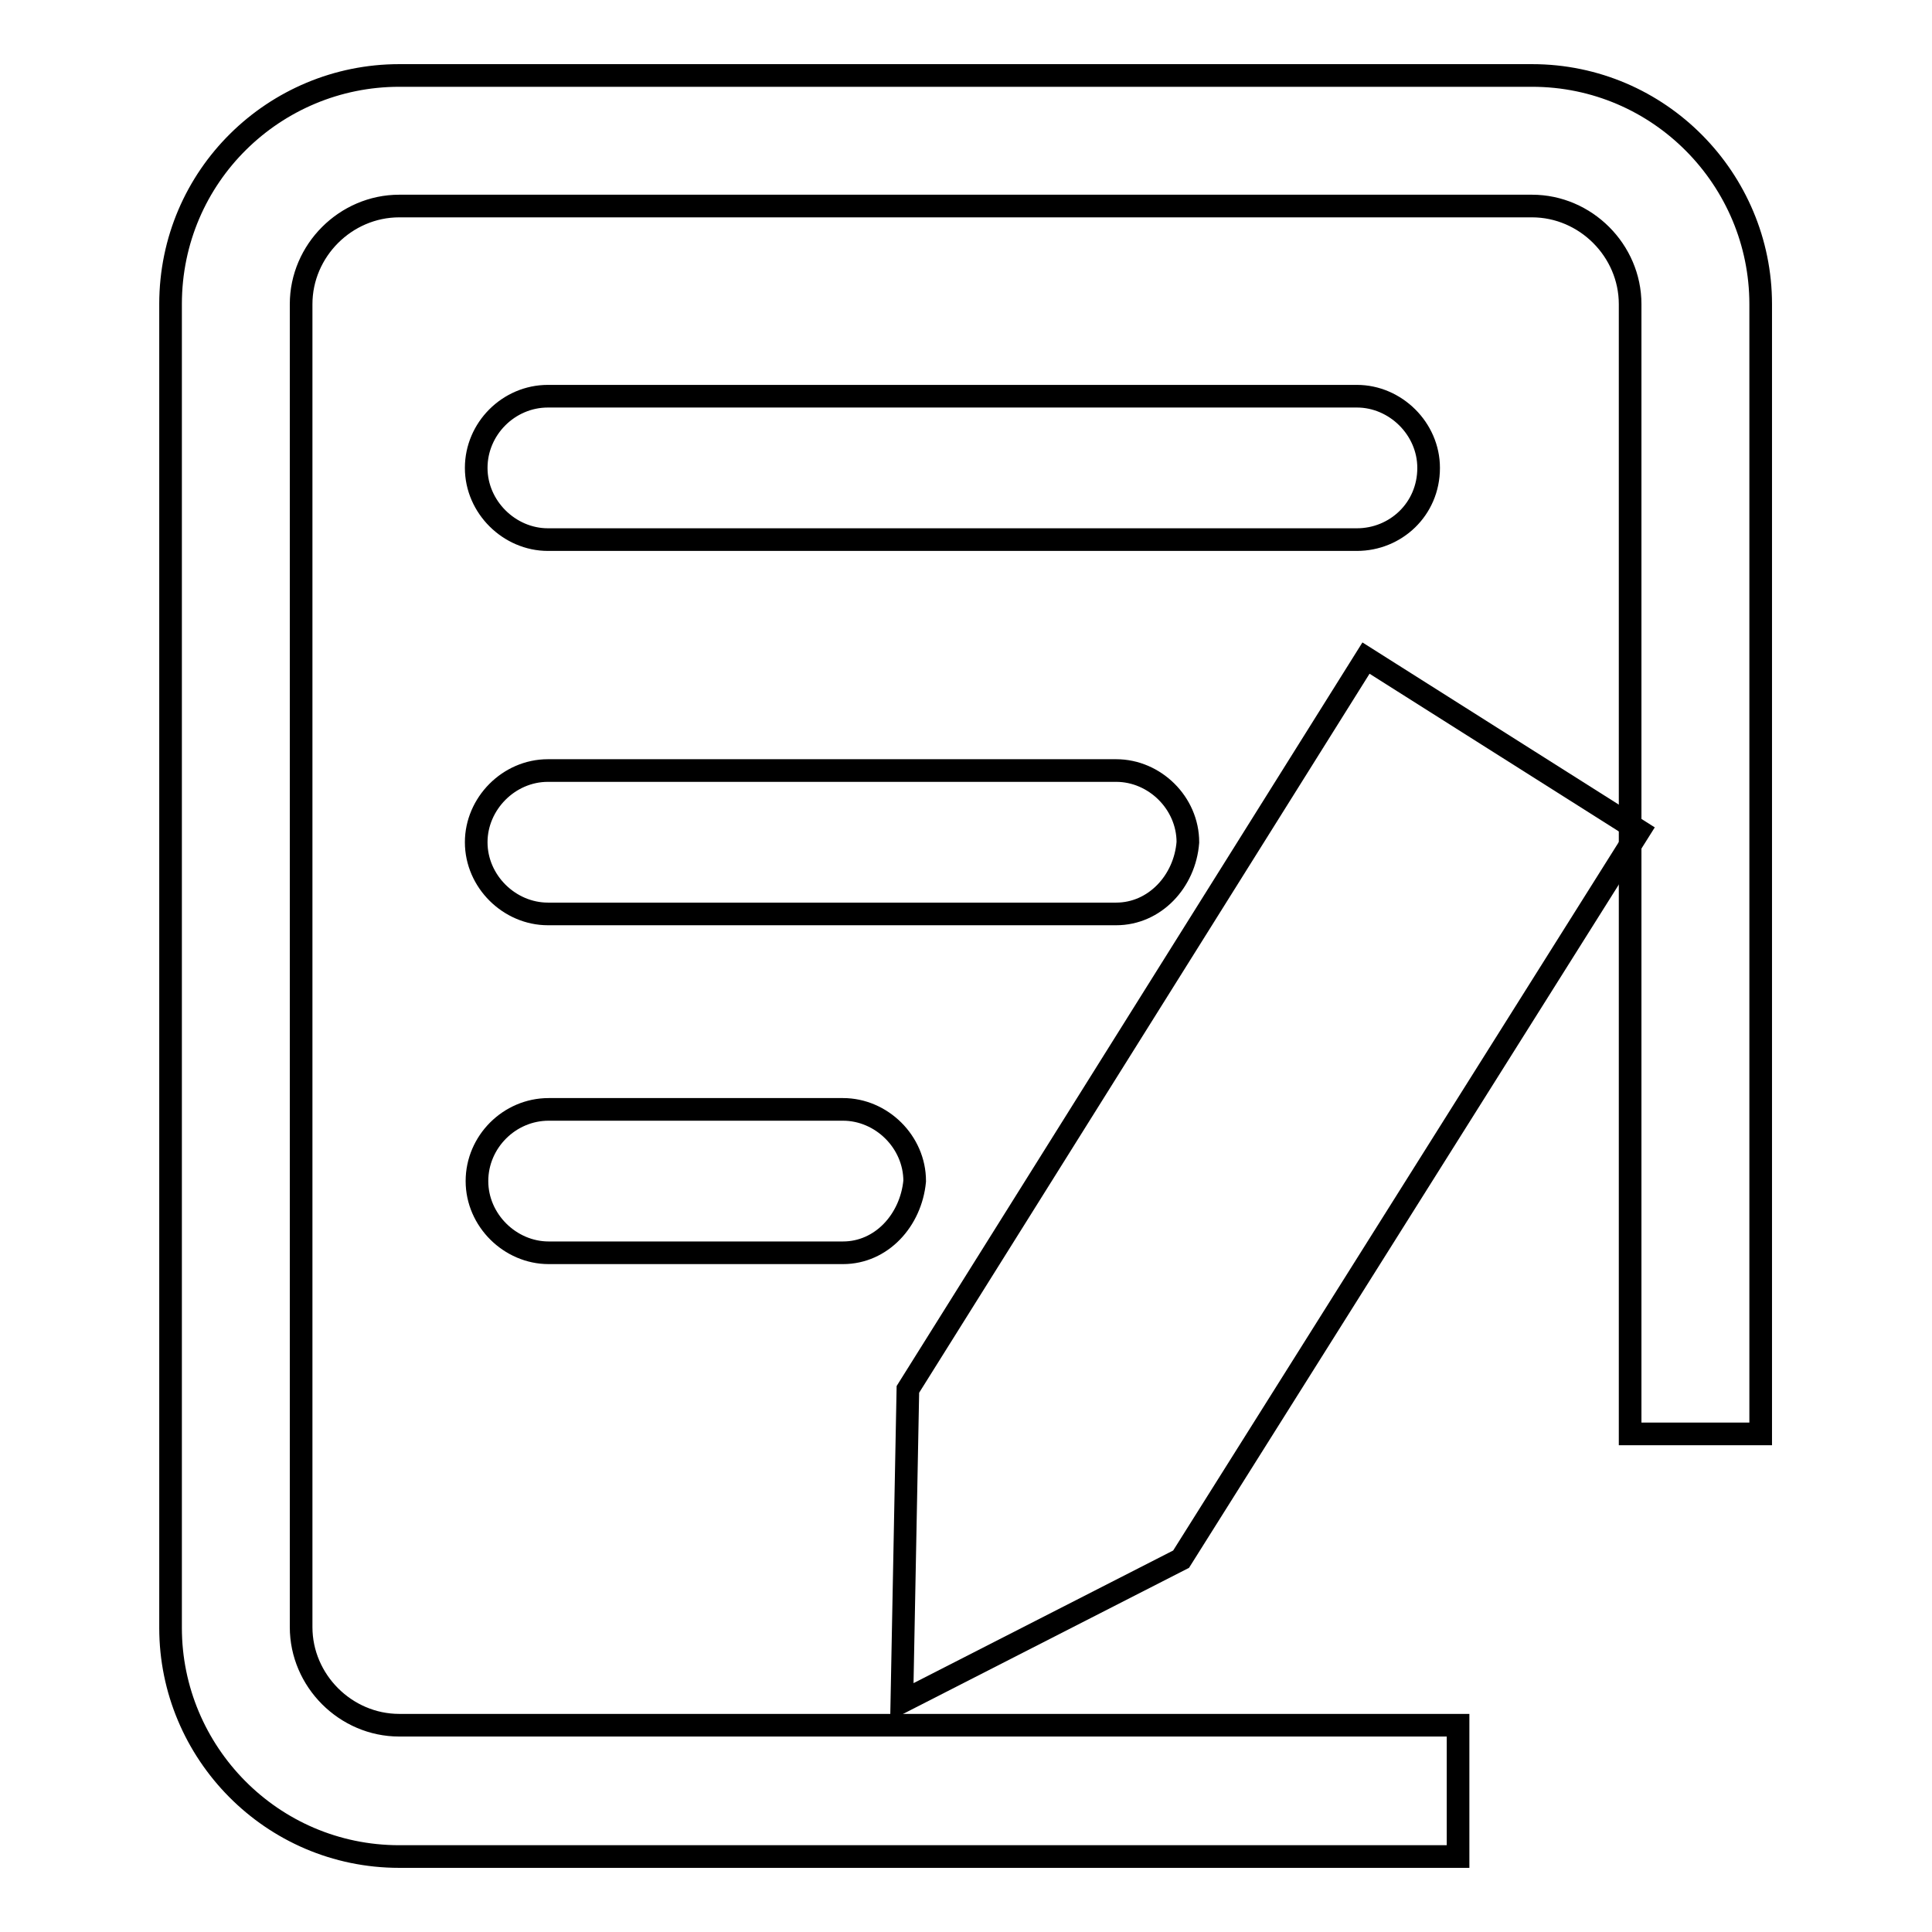
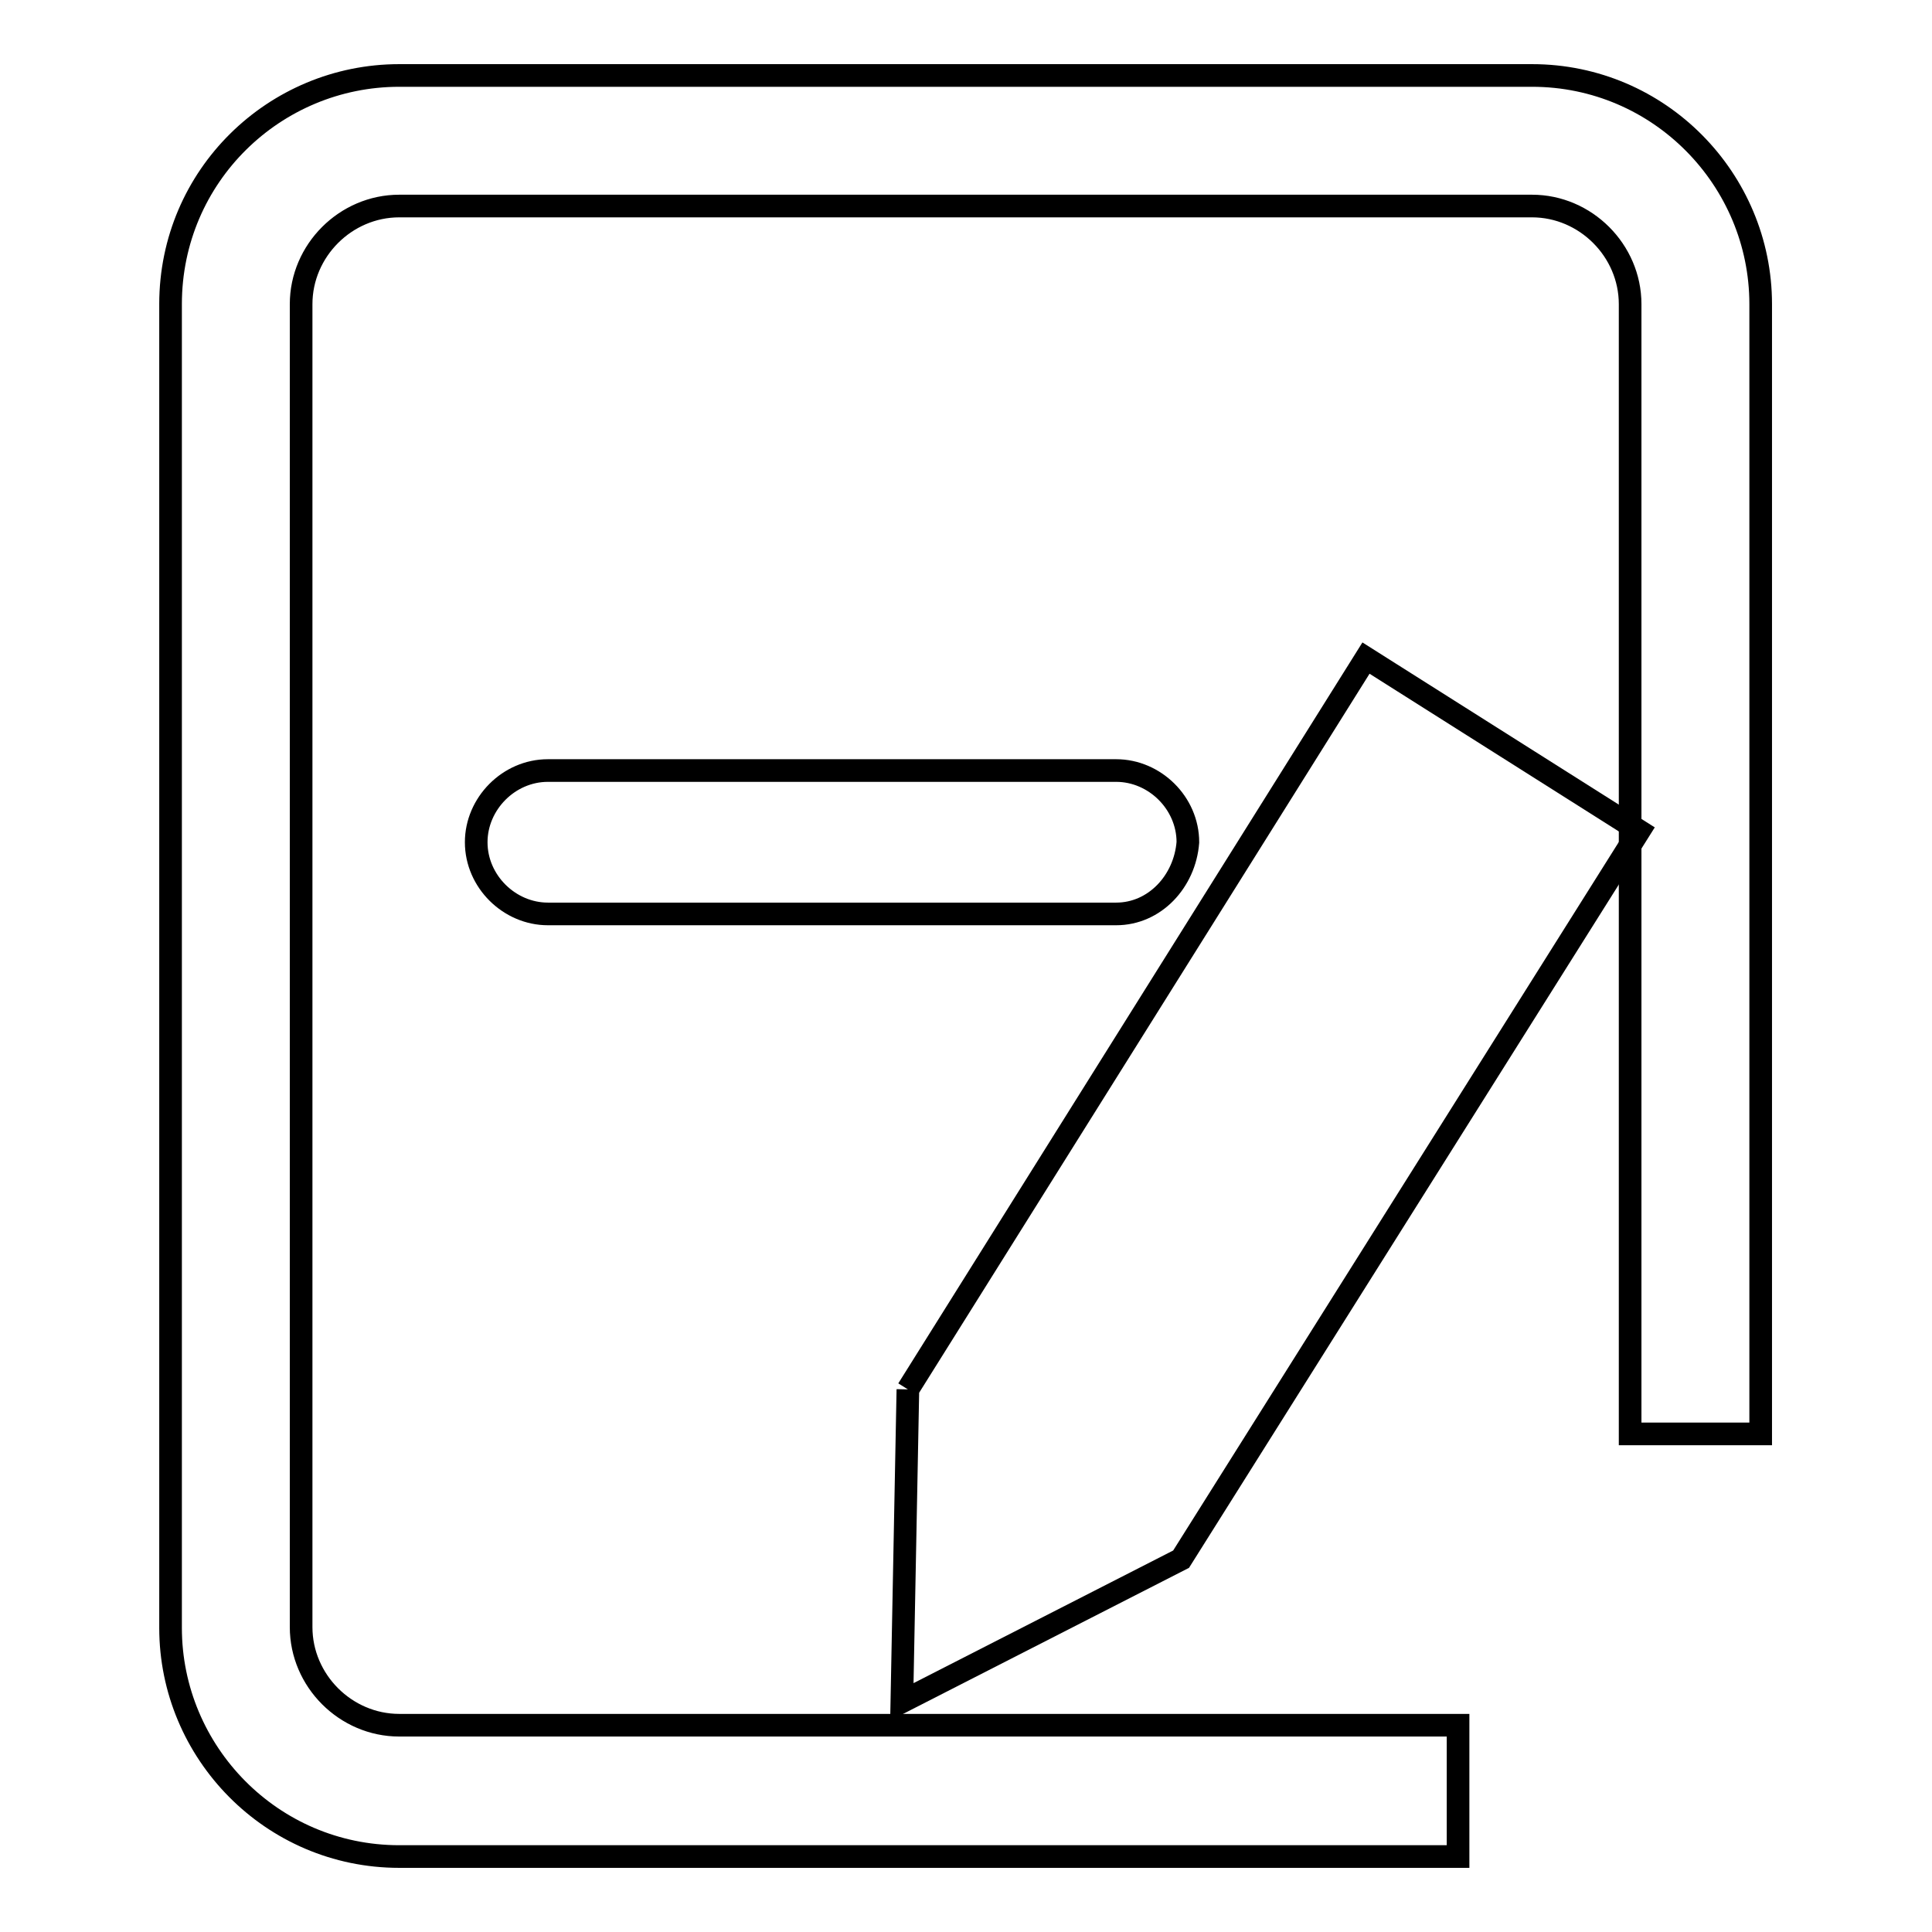
<svg xmlns="http://www.w3.org/2000/svg" version="1.1" x="0px" y="0px" viewBox="0 0 256 256" enable-background="new 0 0 256 256" xml:space="preserve">
  <g>
    <g>
-       <path stroke-width="3" fill-opacity="0" stroke="#000000" d="M120.3,184.1l-0.8,41.4l37-18.9l60.7-96.5L181,87.2L120.3,184.1L120.3,184.1z" />
+       <path stroke-width="3" fill-opacity="0" stroke="#000000" d="M120.3,184.1l-0.8,41.4l37-18.9l60.7-96.5L181,87.2L120.3,184.1L120.3,184.1" />
      <path stroke-width="3" fill-opacity="0" stroke="#000000" d="M193.2,246H52.9c-16.9,0-30.3-13.8-30.3-30.3V40.3c0-17,13.8-30.3,30.3-30.3H203c16.9,0,30.3,13.8,30.3,30.3v149.7h-17.3V40.3c0-7.1-5.9-13-13-13H52.9c-7.1,0-13,5.9-13,13v175.3c0,7.1,5.9,13,13,13h140.3L193.2,246L193.2,246z" />
-       <path stroke-width="3" fill-opacity="0" stroke="#000000" d="M179.8,71.5H72.6c-5.1,0-9.5-4.3-9.5-9.5s4.3-9.5,9.5-9.5h107.2c5.1,0,9.5,4.3,9.5,9.5C189.3,67.5,184.9,71.5,179.8,71.5L179.8,71.5z" />
      <path stroke-width="3" fill-opacity="0" stroke="#000000" d="M147.9,121.1H72.6c-5.1,0-9.5-4.3-9.5-9.5c0-5.1,4.3-9.5,9.5-9.5h75.3c5.1,0,9.5,4.3,9.5,9.5C157,116.8,153,121.1,147.9,121.1L147.9,121.1z" />
-       <path stroke-width="3" fill-opacity="0" stroke="#000000" d="M111.7,166h-39c-5.1,0-9.5-4.3-9.5-9.5s4.3-9.5,9.5-9.5h39c5.1,0,9.5,4.3,9.5,9.5C120.7,161.7,116.8,166,111.7,166L111.7,166z" />
    </g>
  </g>
</svg>